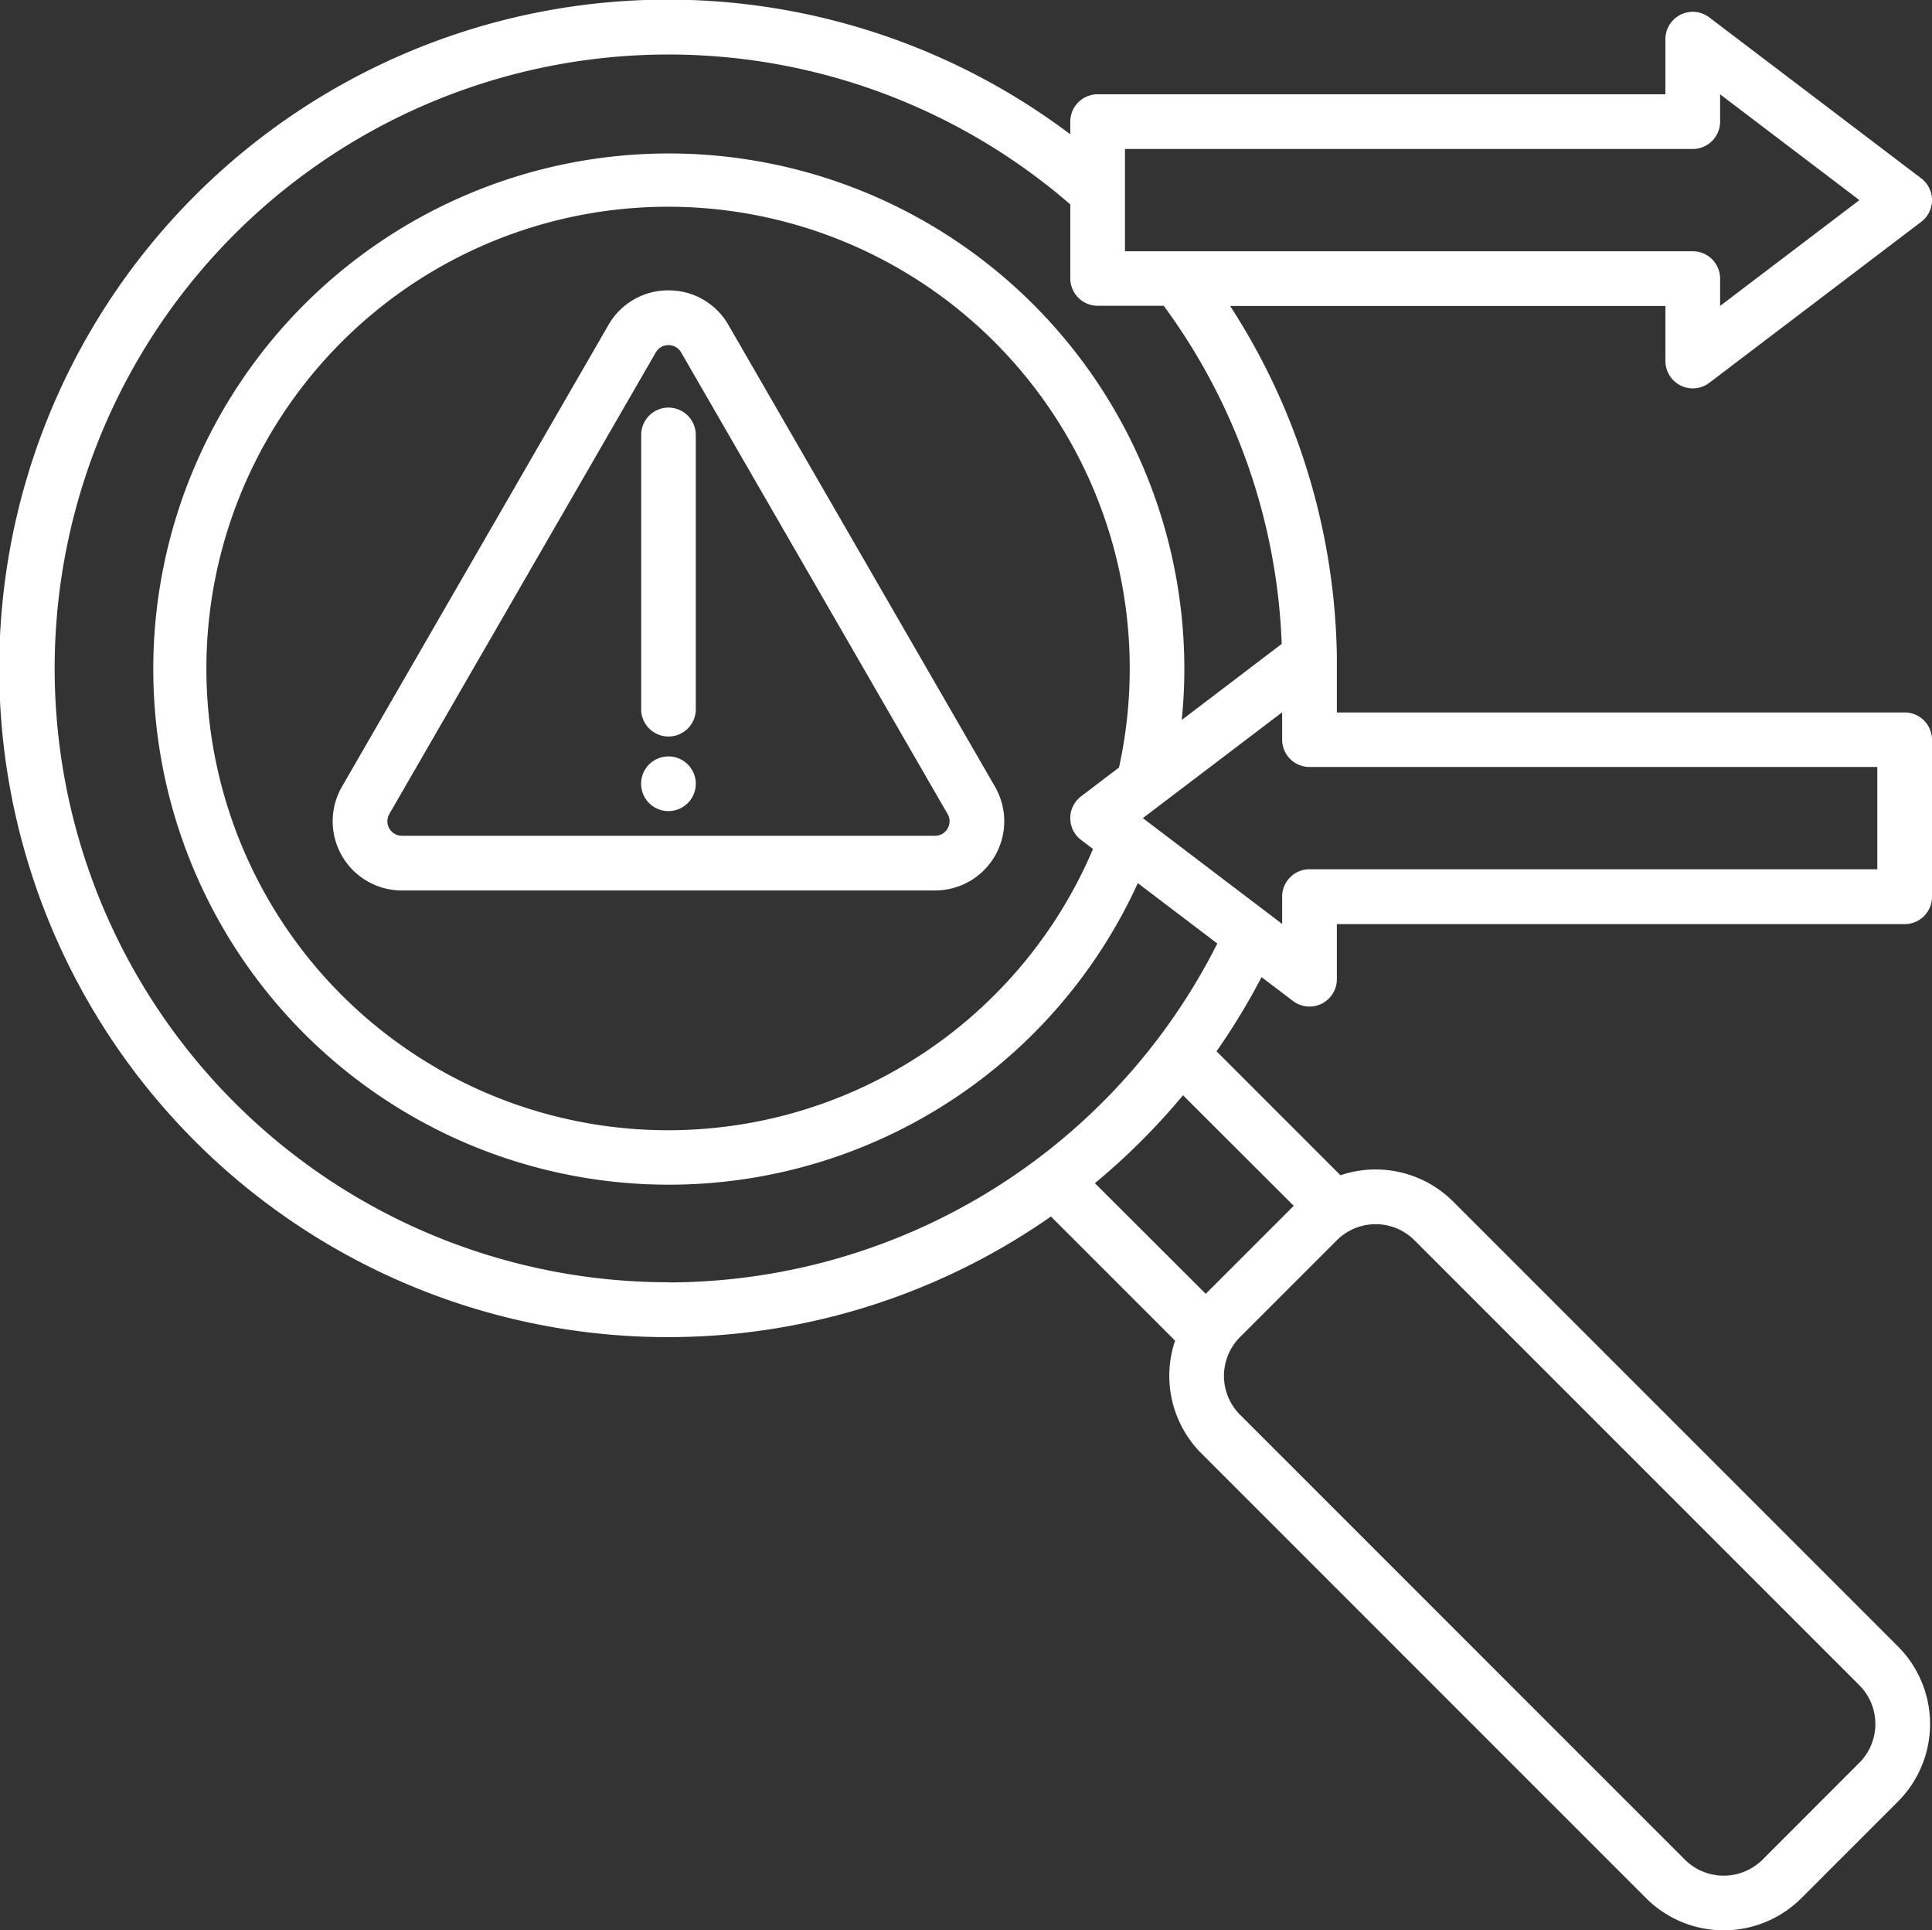
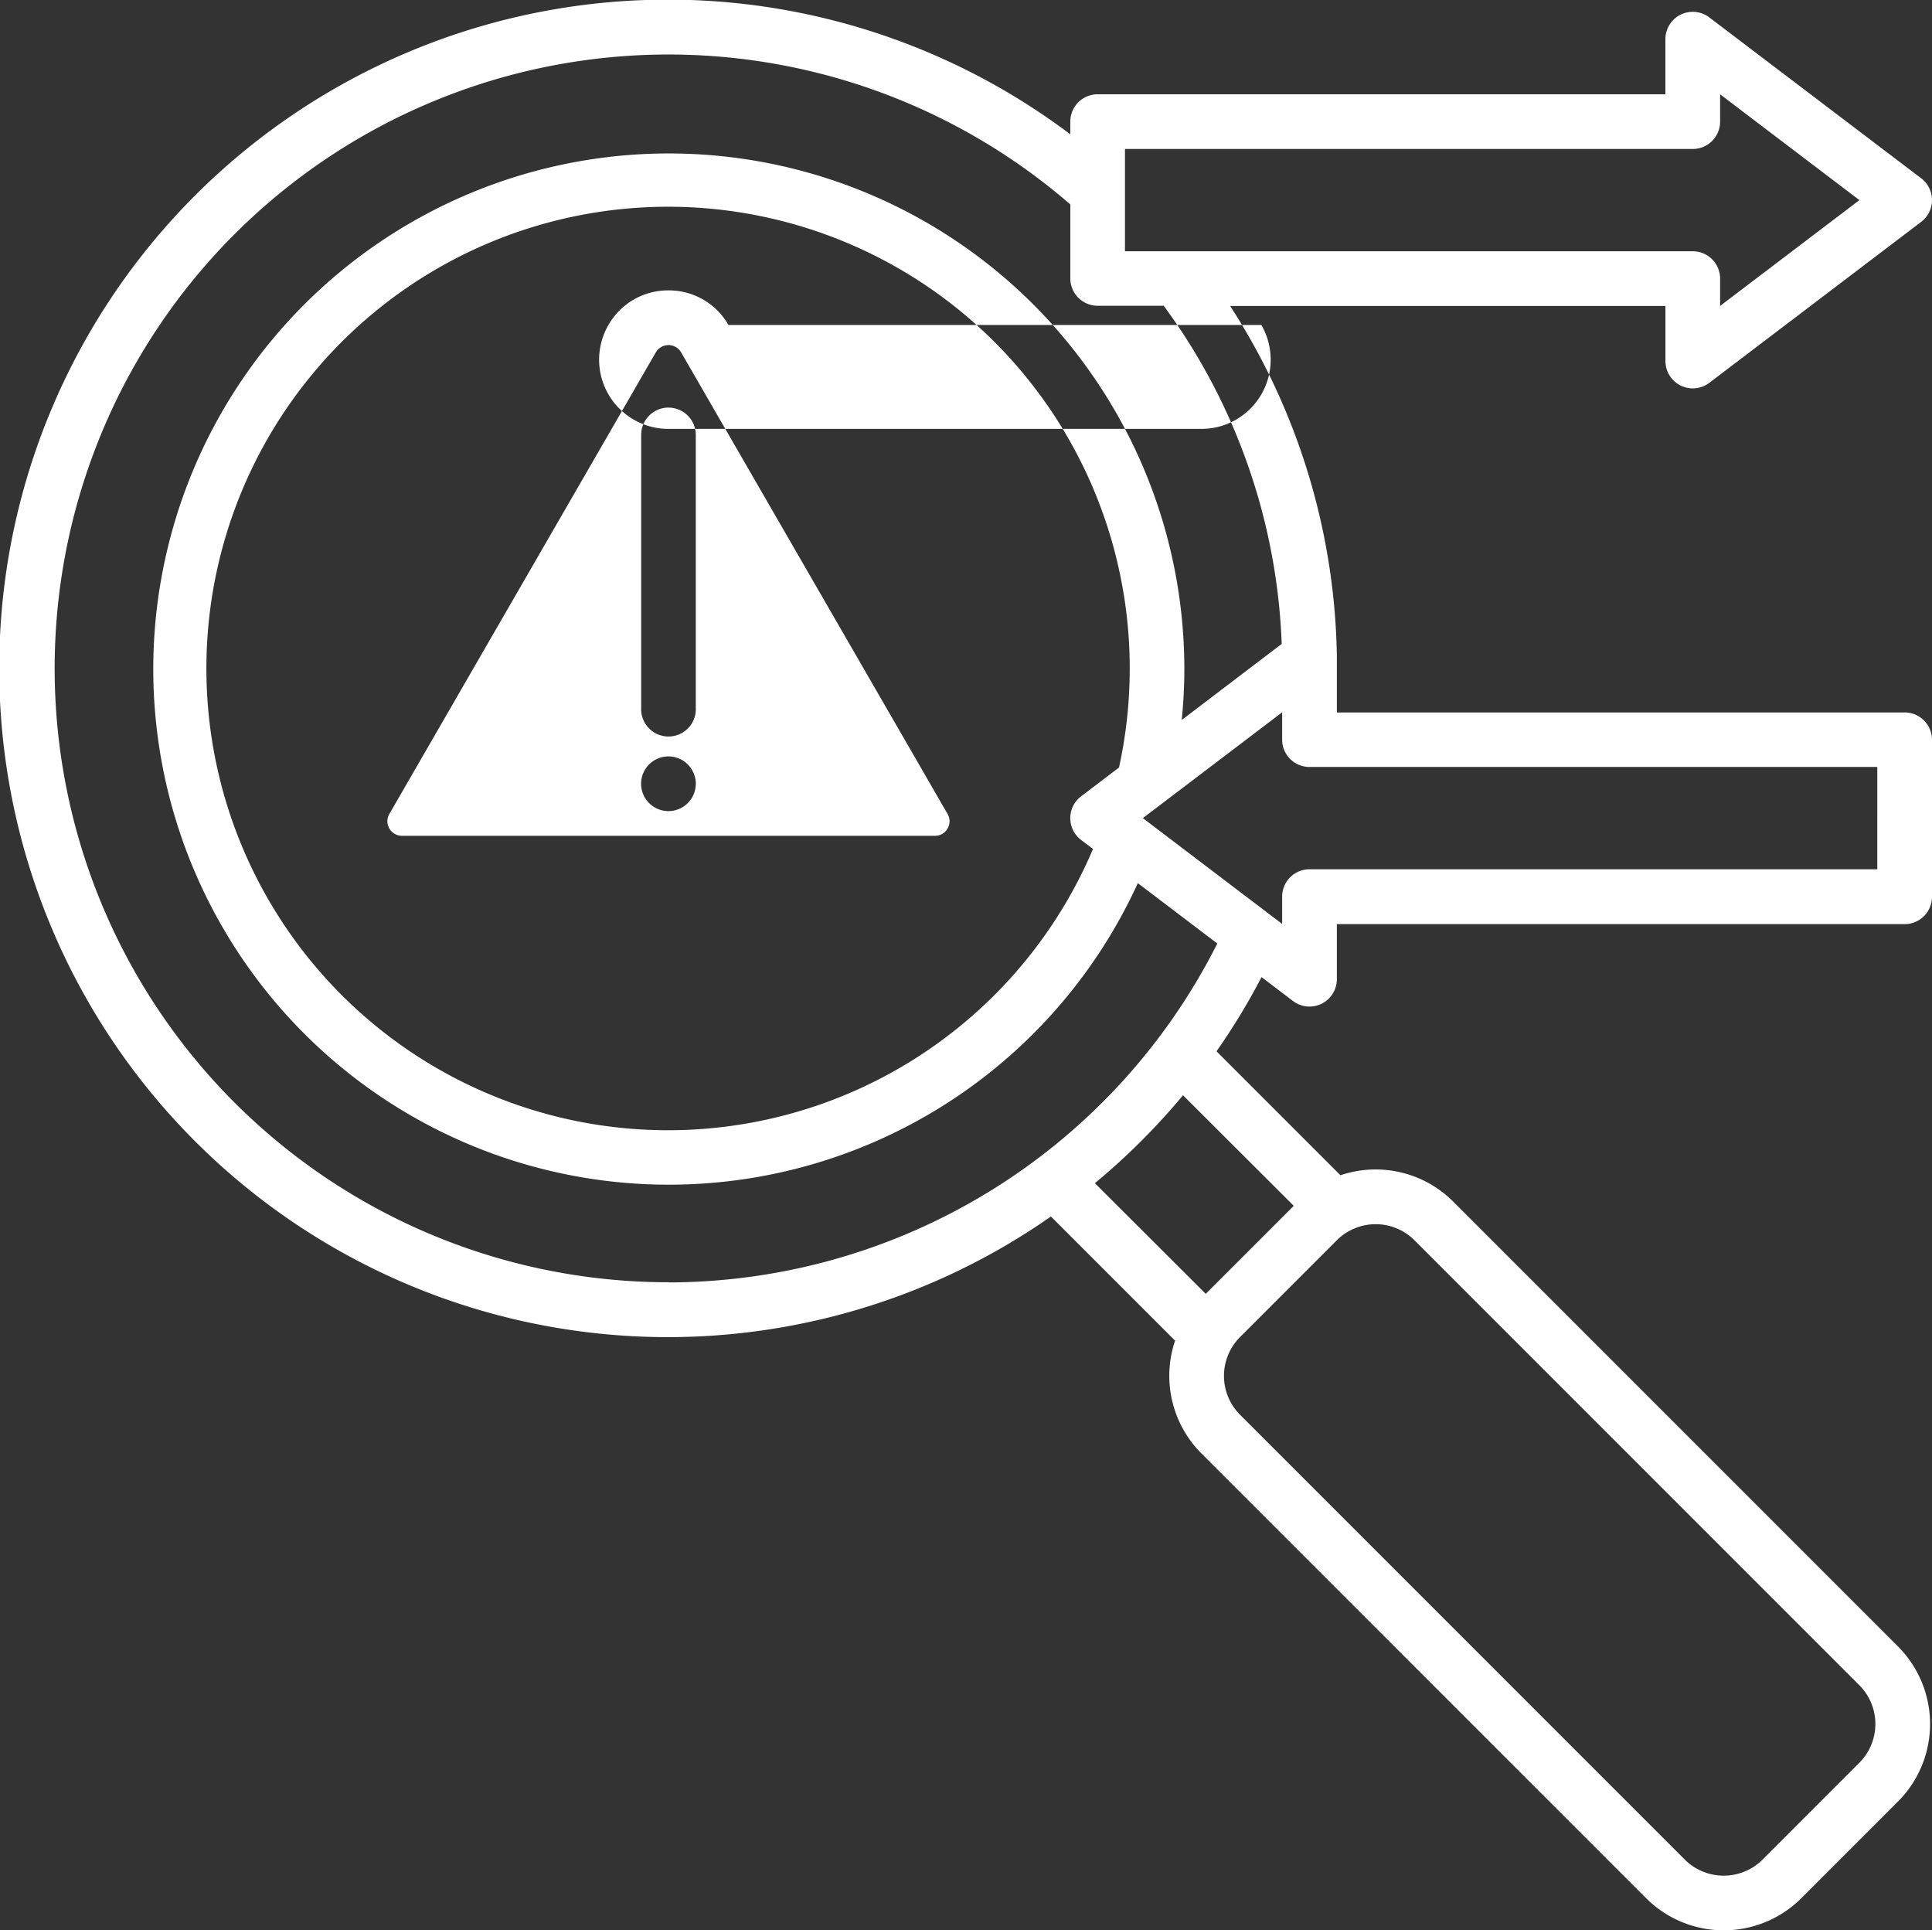
<svg xmlns="http://www.w3.org/2000/svg" width="68.266" height="68.195" viewBox="0 0 68.266 68.195">
  <rect x="0" y="0" width="68.266" height="68.195" fill="#333333" stroke="none" />
-   <path id="icon-detection" d="M32.363,19.259a2.422,2.422,0,0,0-2.12,1.222L20.829,36.788a2.445,2.445,0,0,0,2.12,3.671h18.83a2.445,2.445,0,0,0,2.12-3.671L34.483,20.481a2.422,2.422,0,0,0-2.12-1.222Zm9.863,19.012a.506.506,0,0,1-.448.256H22.949a.513.513,0,0,1-.446-.773l9.415-16.307a.517.517,0,0,1,.892,0l9.415,16.307A.507.507,0,0,1,42.226,38.271Zm33.817-4.1H55.981V32.224c0-.019,0-.037,0-.056A23.4,23.4,0,0,0,52.21,19.809H67.591v1.946a.966.966,0,0,0,1.551.769l7.486-5.686a.966.966,0,0,0,0-1.539L69.141,9.615a.966.966,0,0,0-1.551.77v1.946H47.528a.966.966,0,0,0-.966.966v.448a23.626,23.626,0,1,0-.684,38.232l4.387,4.387a3.876,3.876,0,0,0,.928,3.981l15.72,15.72a3.88,3.88,0,0,0,5.475,0l3.421-3.421a3.876,3.876,0,0,0,0-5.476l-15.72-15.72a3.876,3.876,0,0,0-3.981-.928l-4.379-4.379a23.5,23.5,0,0,0,1.591-2.621l1.11.843a.966.966,0,0,0,1.551-.769V41.648H76.044a.966.966,0,0,0,.966-.966V35.136a.966.966,0,0,0-.966-.966ZM48.494,14.263H68.557a.966.966,0,0,0,.966-.966v-.965l4.922,3.738-4.922,3.738v-.965a.966.966,0,0,0-.966-.966H48.494ZM58.722,52.815l15.72,15.72a1.941,1.941,0,0,1,0,2.742L71.021,74.7a1.947,1.947,0,0,1-2.742,0l-15.72-15.72a1.941,1.941,0,0,1,0-2.742h0l3.421-3.421A1.941,1.941,0,0,1,58.722,52.815ZM54.458,51.6l-3.11,3.11L47.431,50.8a23.694,23.694,0,0,0,3.114-3.106Zm-22.095,2.7a21.687,21.687,0,1,1,14.2-38.078v2.614a.966.966,0,0,0,.966.966h2.334a21.482,21.482,0,0,1,4.169,11.947L50.5,34.436c.06-.6.092-1.209.092-1.816A18.216,18.216,0,1,0,48.948,40.2l2.809,2.133A21.757,21.757,0,0,1,32.363,54.306Zm15.92-18.184-1.34,1.018a.966.966,0,0,0,0,1.539l.422.32a16.313,16.313,0,1,1,.918-2.877Zm26.794,3.594H55.014a.966.966,0,0,0-.966.966v.965l-4.922-3.738,4.922-3.738v.965a.966.966,0,0,0,.966.966H75.077ZM32.363,23.4a.966.966,0,0,1,.966.966V34A.966.966,0,1,1,31.4,34V24.365a.966.966,0,0,1,.966-.966Zm.966,13.289a.966.966,0,1,1-.966-.966A.968.968,0,0,1,33.33,36.688Z" transform="translate(-8.744 -9)" fill="#fff" fill-rule="evenodd" />
+   <path id="icon-detection" d="M32.363,19.259a2.422,2.422,0,0,0-2.12,1.222a2.445,2.445,0,0,0,2.12,3.671h18.83a2.445,2.445,0,0,0,2.12-3.671L34.483,20.481a2.422,2.422,0,0,0-2.12-1.222Zm9.863,19.012a.506.506,0,0,1-.448.256H22.949a.513.513,0,0,1-.446-.773l9.415-16.307a.517.517,0,0,1,.892,0l9.415,16.307A.507.507,0,0,1,42.226,38.271Zm33.817-4.1H55.981V32.224c0-.019,0-.037,0-.056A23.4,23.4,0,0,0,52.21,19.809H67.591v1.946a.966.966,0,0,0,1.551.769l7.486-5.686a.966.966,0,0,0,0-1.539L69.141,9.615a.966.966,0,0,0-1.551.77v1.946H47.528a.966.966,0,0,0-.966.966v.448a23.626,23.626,0,1,0-.684,38.232l4.387,4.387a3.876,3.876,0,0,0,.928,3.981l15.72,15.72a3.88,3.88,0,0,0,5.475,0l3.421-3.421a3.876,3.876,0,0,0,0-5.476l-15.72-15.72a3.876,3.876,0,0,0-3.981-.928l-4.379-4.379a23.5,23.5,0,0,0,1.591-2.621l1.11.843a.966.966,0,0,0,1.551-.769V41.648H76.044a.966.966,0,0,0,.966-.966V35.136a.966.966,0,0,0-.966-.966ZM48.494,14.263H68.557a.966.966,0,0,0,.966-.966v-.965l4.922,3.738-4.922,3.738v-.965a.966.966,0,0,0-.966-.966H48.494ZM58.722,52.815l15.72,15.72a1.941,1.941,0,0,1,0,2.742L71.021,74.7a1.947,1.947,0,0,1-2.742,0l-15.72-15.72a1.941,1.941,0,0,1,0-2.742h0l3.421-3.421A1.941,1.941,0,0,1,58.722,52.815ZM54.458,51.6l-3.11,3.11L47.431,50.8a23.694,23.694,0,0,0,3.114-3.106Zm-22.095,2.7a21.687,21.687,0,1,1,14.2-38.078v2.614a.966.966,0,0,0,.966.966h2.334a21.482,21.482,0,0,1,4.169,11.947L50.5,34.436c.06-.6.092-1.209.092-1.816A18.216,18.216,0,1,0,48.948,40.2l2.809,2.133A21.757,21.757,0,0,1,32.363,54.306Zm15.92-18.184-1.34,1.018a.966.966,0,0,0,0,1.539l.422.32a16.313,16.313,0,1,1,.918-2.877Zm26.794,3.594H55.014a.966.966,0,0,0-.966.966v.965l-4.922-3.738,4.922-3.738v.965a.966.966,0,0,0,.966.966H75.077ZM32.363,23.4a.966.966,0,0,1,.966.966V34A.966.966,0,1,1,31.4,34V24.365a.966.966,0,0,1,.966-.966Zm.966,13.289a.966.966,0,1,1-.966-.966A.968.968,0,0,1,33.33,36.688Z" transform="translate(-8.744 -9)" fill="#fff" fill-rule="evenodd" />
</svg>